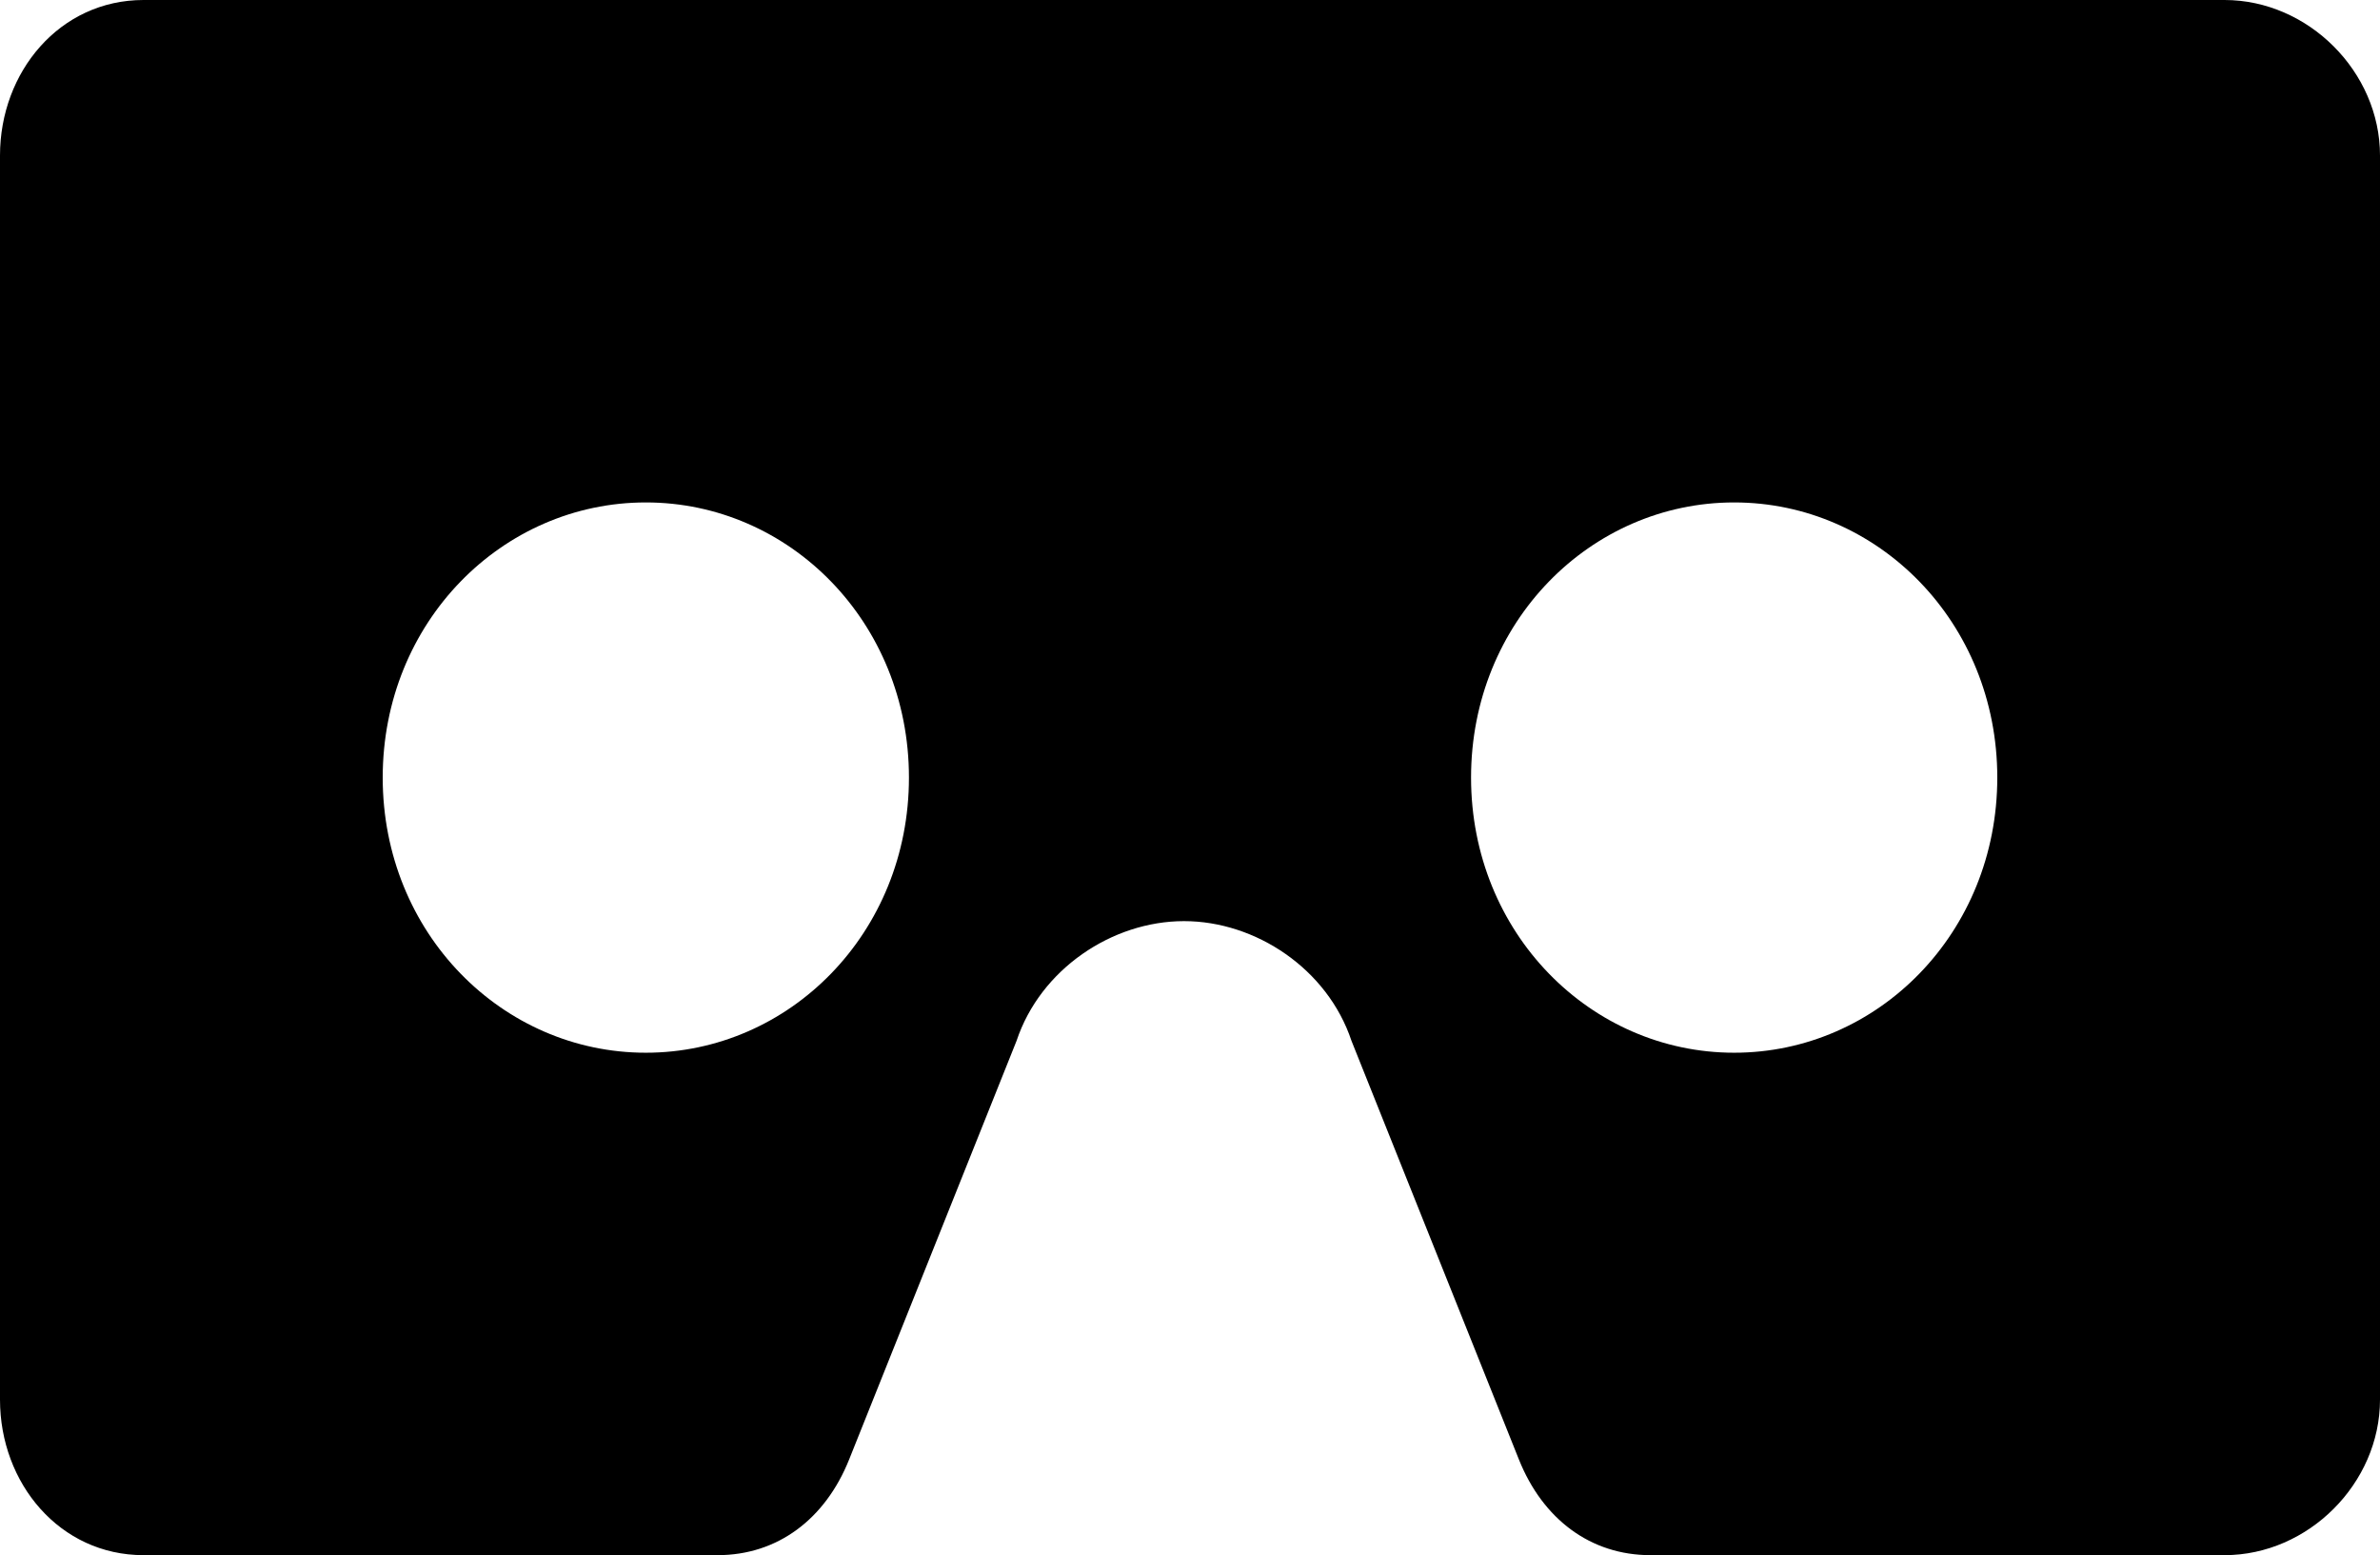
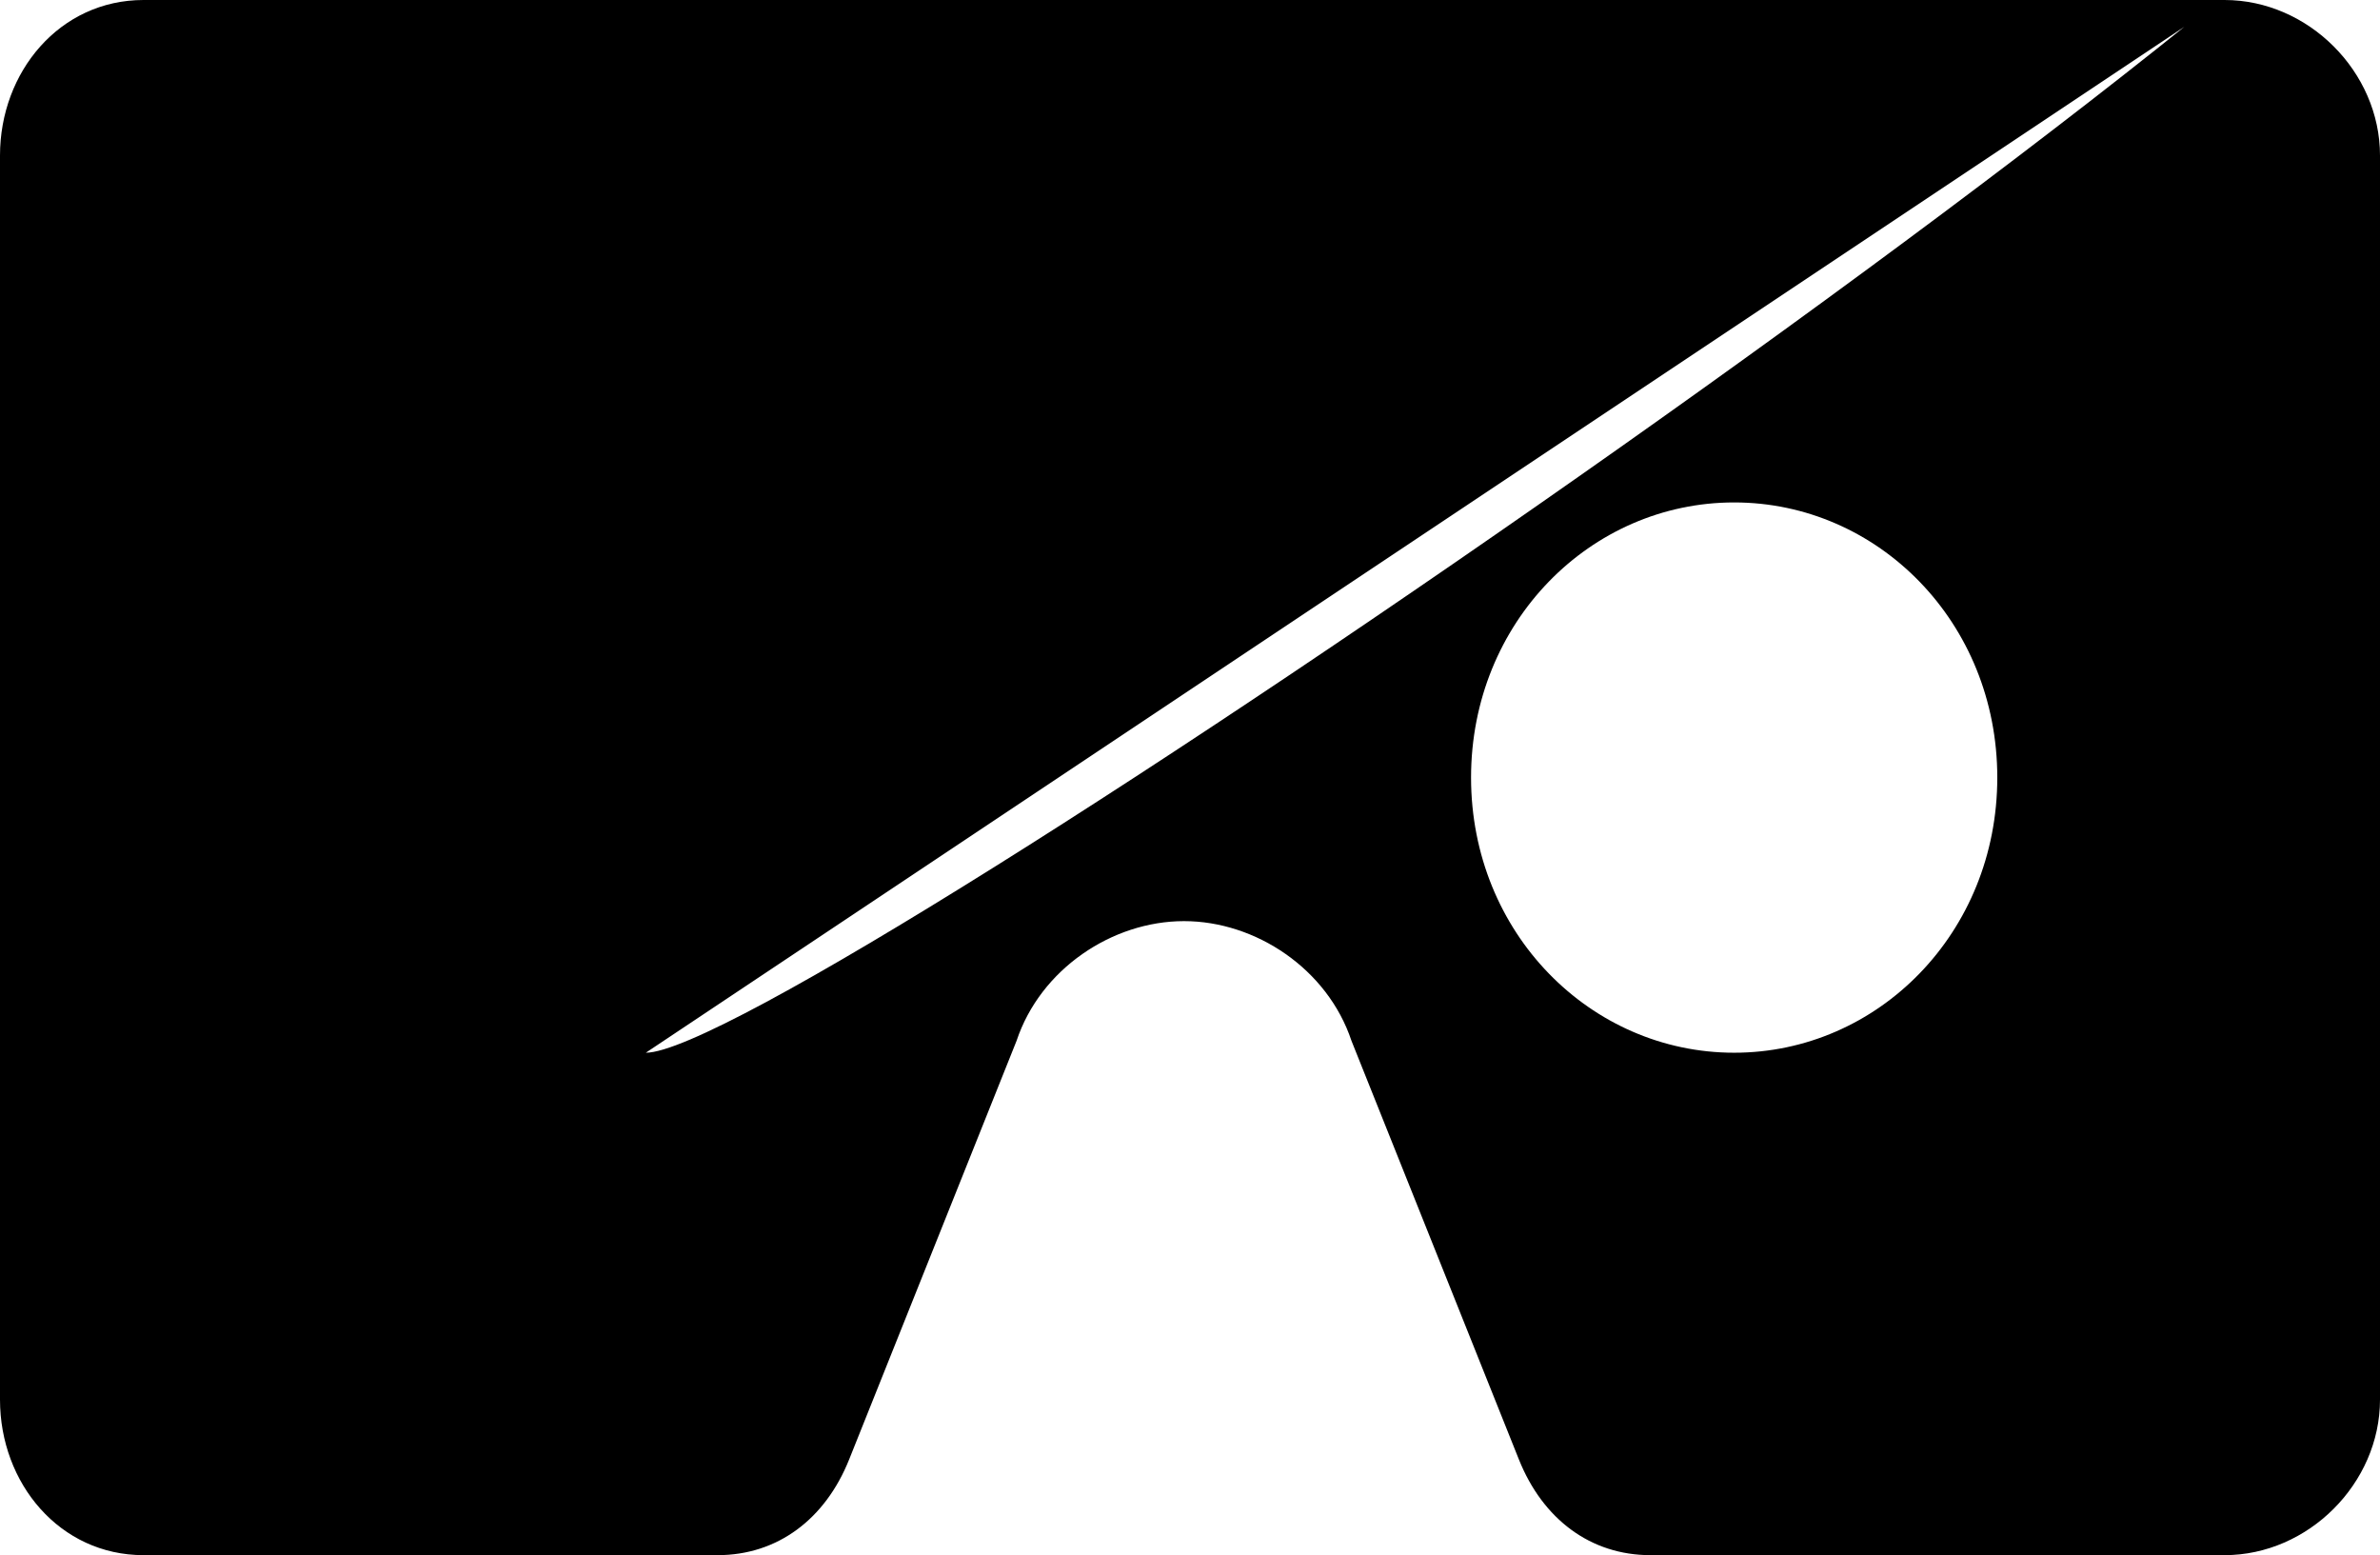
<svg xmlns="http://www.w3.org/2000/svg" xmlns:ns1="http://www.bohemiancoding.com/sketch/ns" version="1.1" id="Layer_1" x="0px" y="0px" viewBox="4 4 19.9 13" style="enable-background:new 4 4 19.9 13;" xml:space="preserve">
  <title>cardboard</title>
  <desc>Created with Sketch.</desc>
  <g id="Page-1" ns1:type="MSPage">
    <g id="cardboard" ns1:type="MSArtboardGroup">
-       <path id="Imported-Layers" ns1:type="MSShapeGroup" d="M22.6,4H5.2C4.5,4,4,4.6,4,5.3v10.4C4,16.4,4.5,17,5.2,17H10    c0.5,0,0.9-0.3,1.1-0.8l1.4-3.5c0.2-0.6,0.8-1,1.4-1c0.6,0,1.2,0.4,1.4,1l1.4,3.5c0.2,0.5,0.6,0.8,1.1,0.8h4.8    c0.7,0,1.3-0.6,1.3-1.3V5.3C23.9,4.6,23.3,4,22.6,4L22.6,4z M9.4,12.8c-1.2,0-2.2-1-2.2-2.3s1-2.3,2.2-2.3c1.2,0,2.2,1,2.2,2.3    S10.6,12.8,9.4,12.8L9.4,12.8z M18.5,12.8c-1.2,0-2.2-1-2.2-2.3c0-1.3,1-2.3,2.2-2.3s2.2,1,2.2,2.3C20.7,11.8,19.7,12.8,18.5,12.8    L18.5,12.8z" />
+       <path id="Imported-Layers" ns1:type="MSShapeGroup" d="M22.6,4H5.2C4.5,4,4,4.6,4,5.3v10.4C4,16.4,4.5,17,5.2,17H10    c0.5,0,0.9-0.3,1.1-0.8l1.4-3.5c0.2-0.6,0.8-1,1.4-1c0.6,0,1.2,0.4,1.4,1l1.4,3.5c0.2,0.5,0.6,0.8,1.1,0.8h4.8    c0.7,0,1.3-0.6,1.3-1.3V5.3C23.9,4.6,23.3,4,22.6,4L22.6,4z c-1.2,0-2.2-1-2.2-2.3s1-2.3,2.2-2.3c1.2,0,2.2,1,2.2,2.3    S10.6,12.8,9.4,12.8L9.4,12.8z M18.5,12.8c-1.2,0-2.2-1-2.2-2.3c0-1.3,1-2.3,2.2-2.3s2.2,1,2.2,2.3C20.7,11.8,19.7,12.8,18.5,12.8    L18.5,12.8z" />
      <g id="Oval-2-_x2B_-Imported-Layers" transform="translate(18, 20)" ns1:type="MSLayerGroup">
		</g>
    </g>
  </g>
</svg>